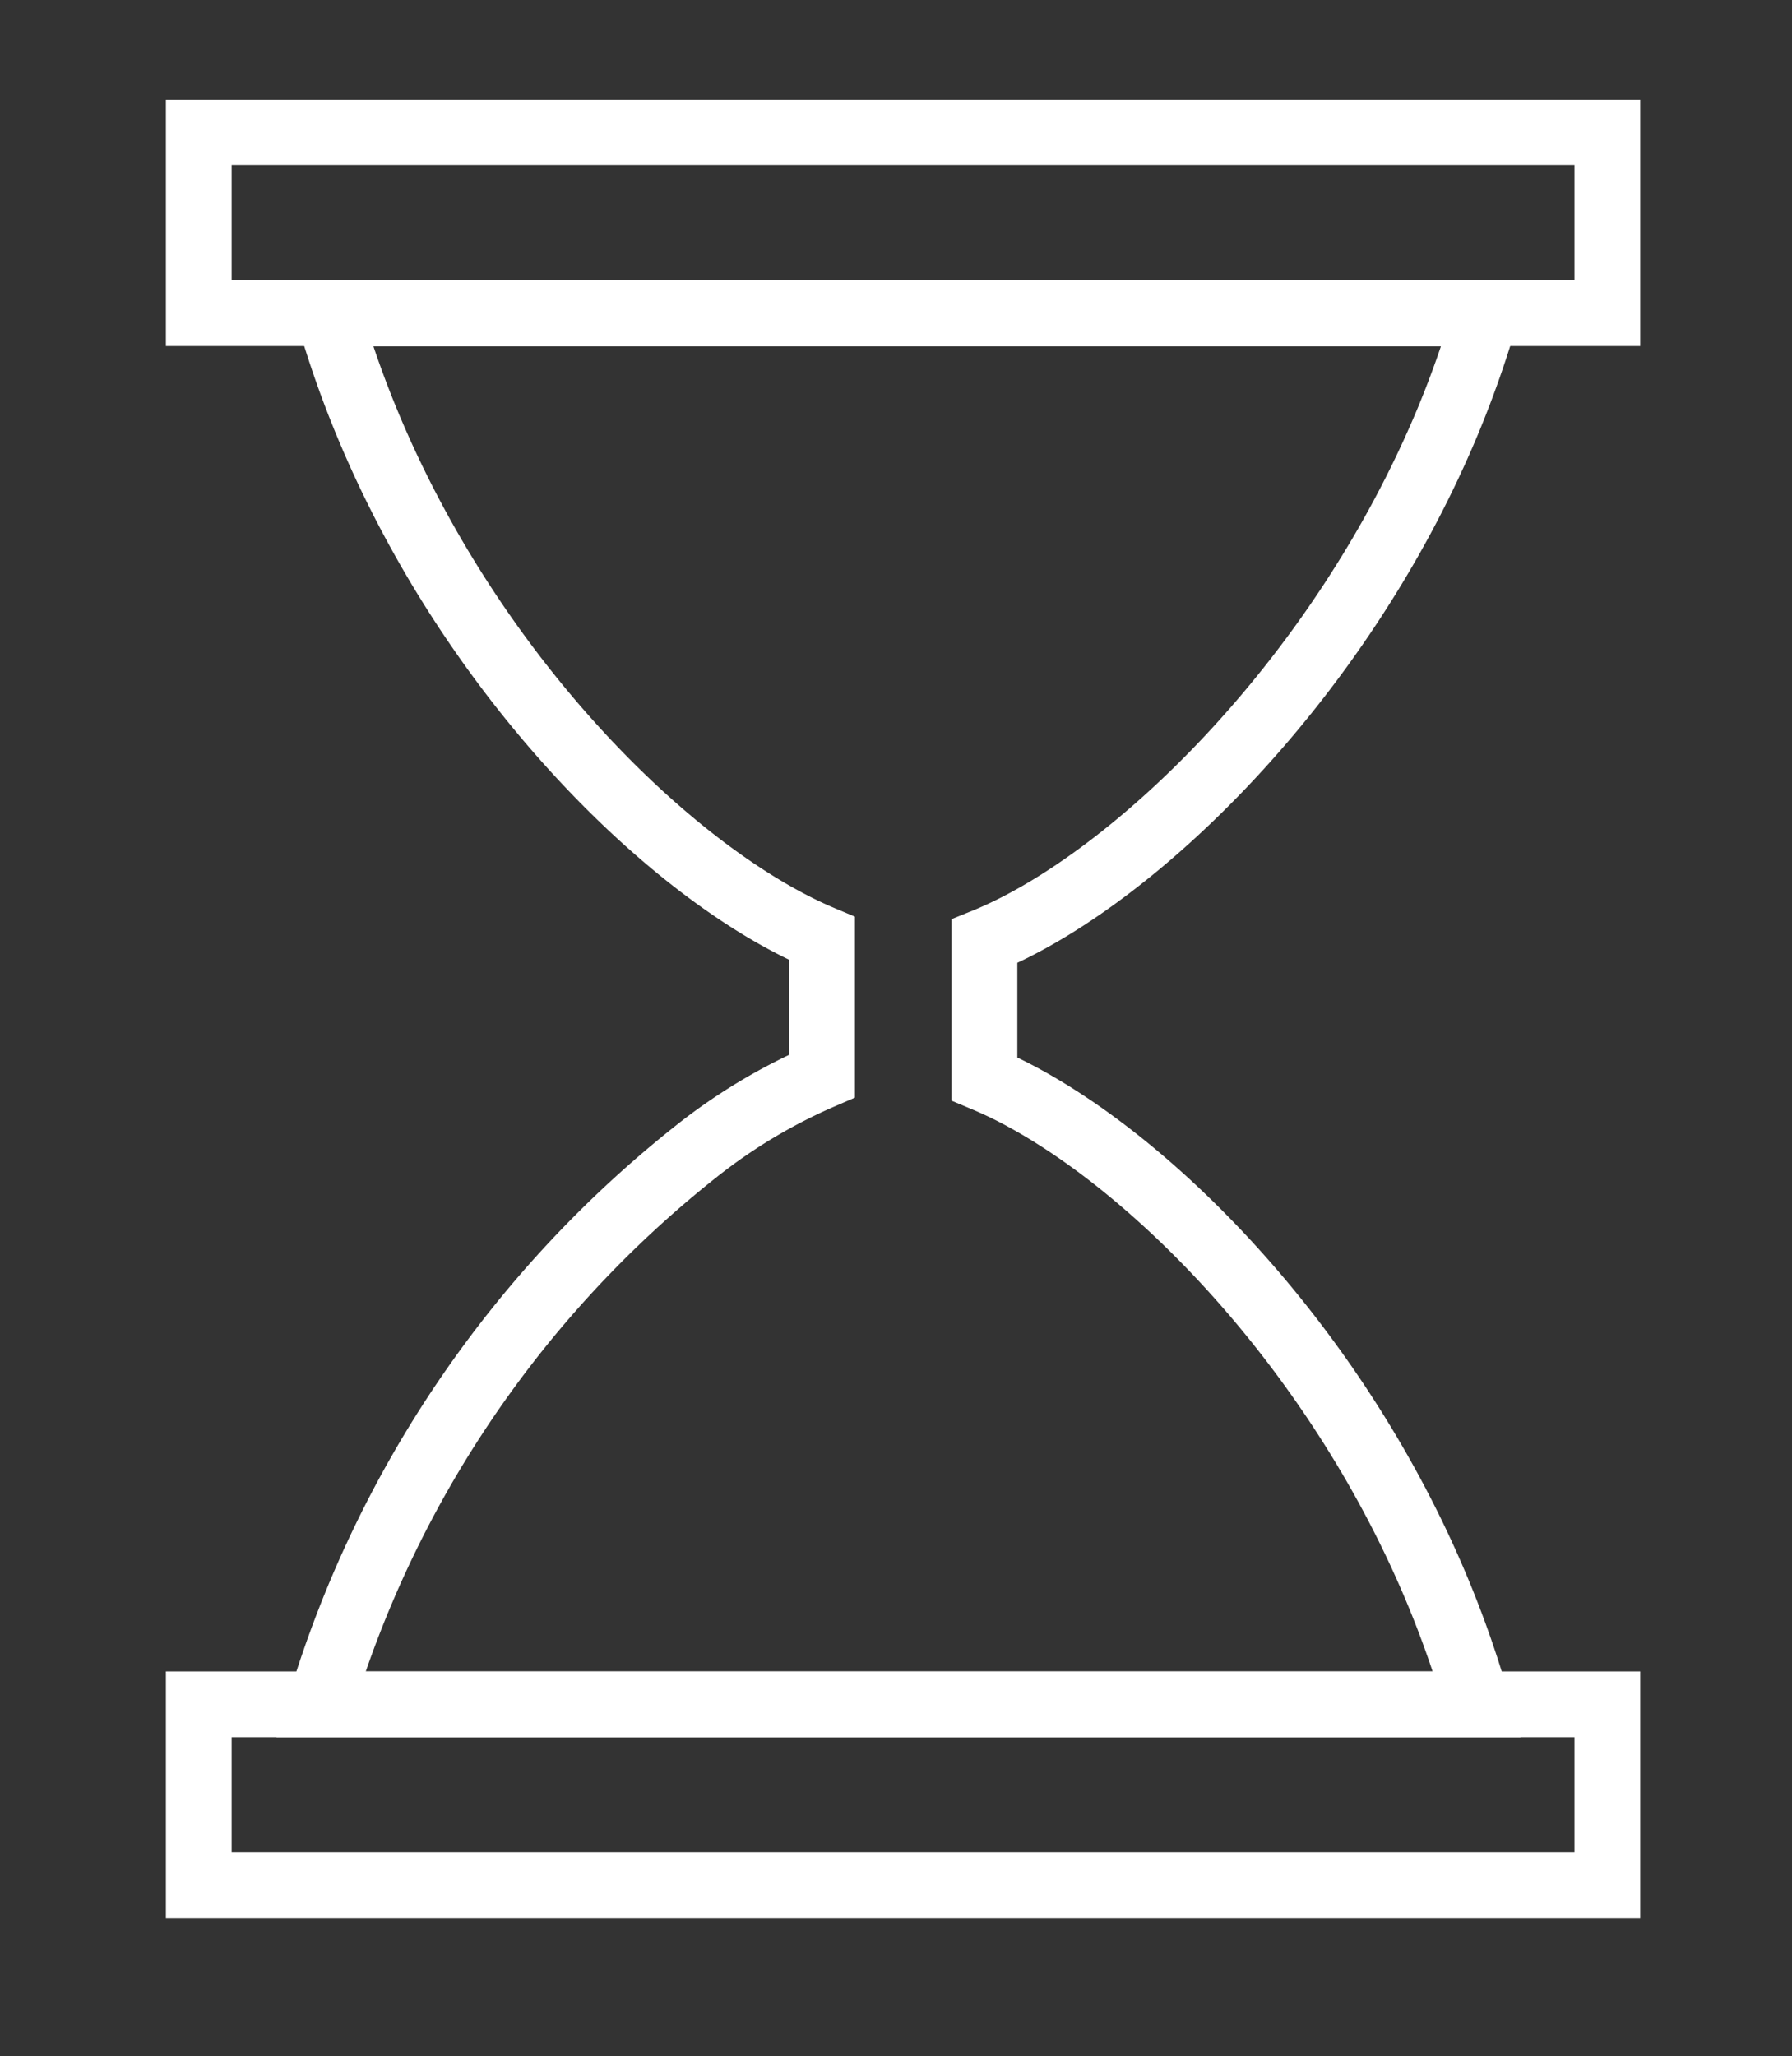
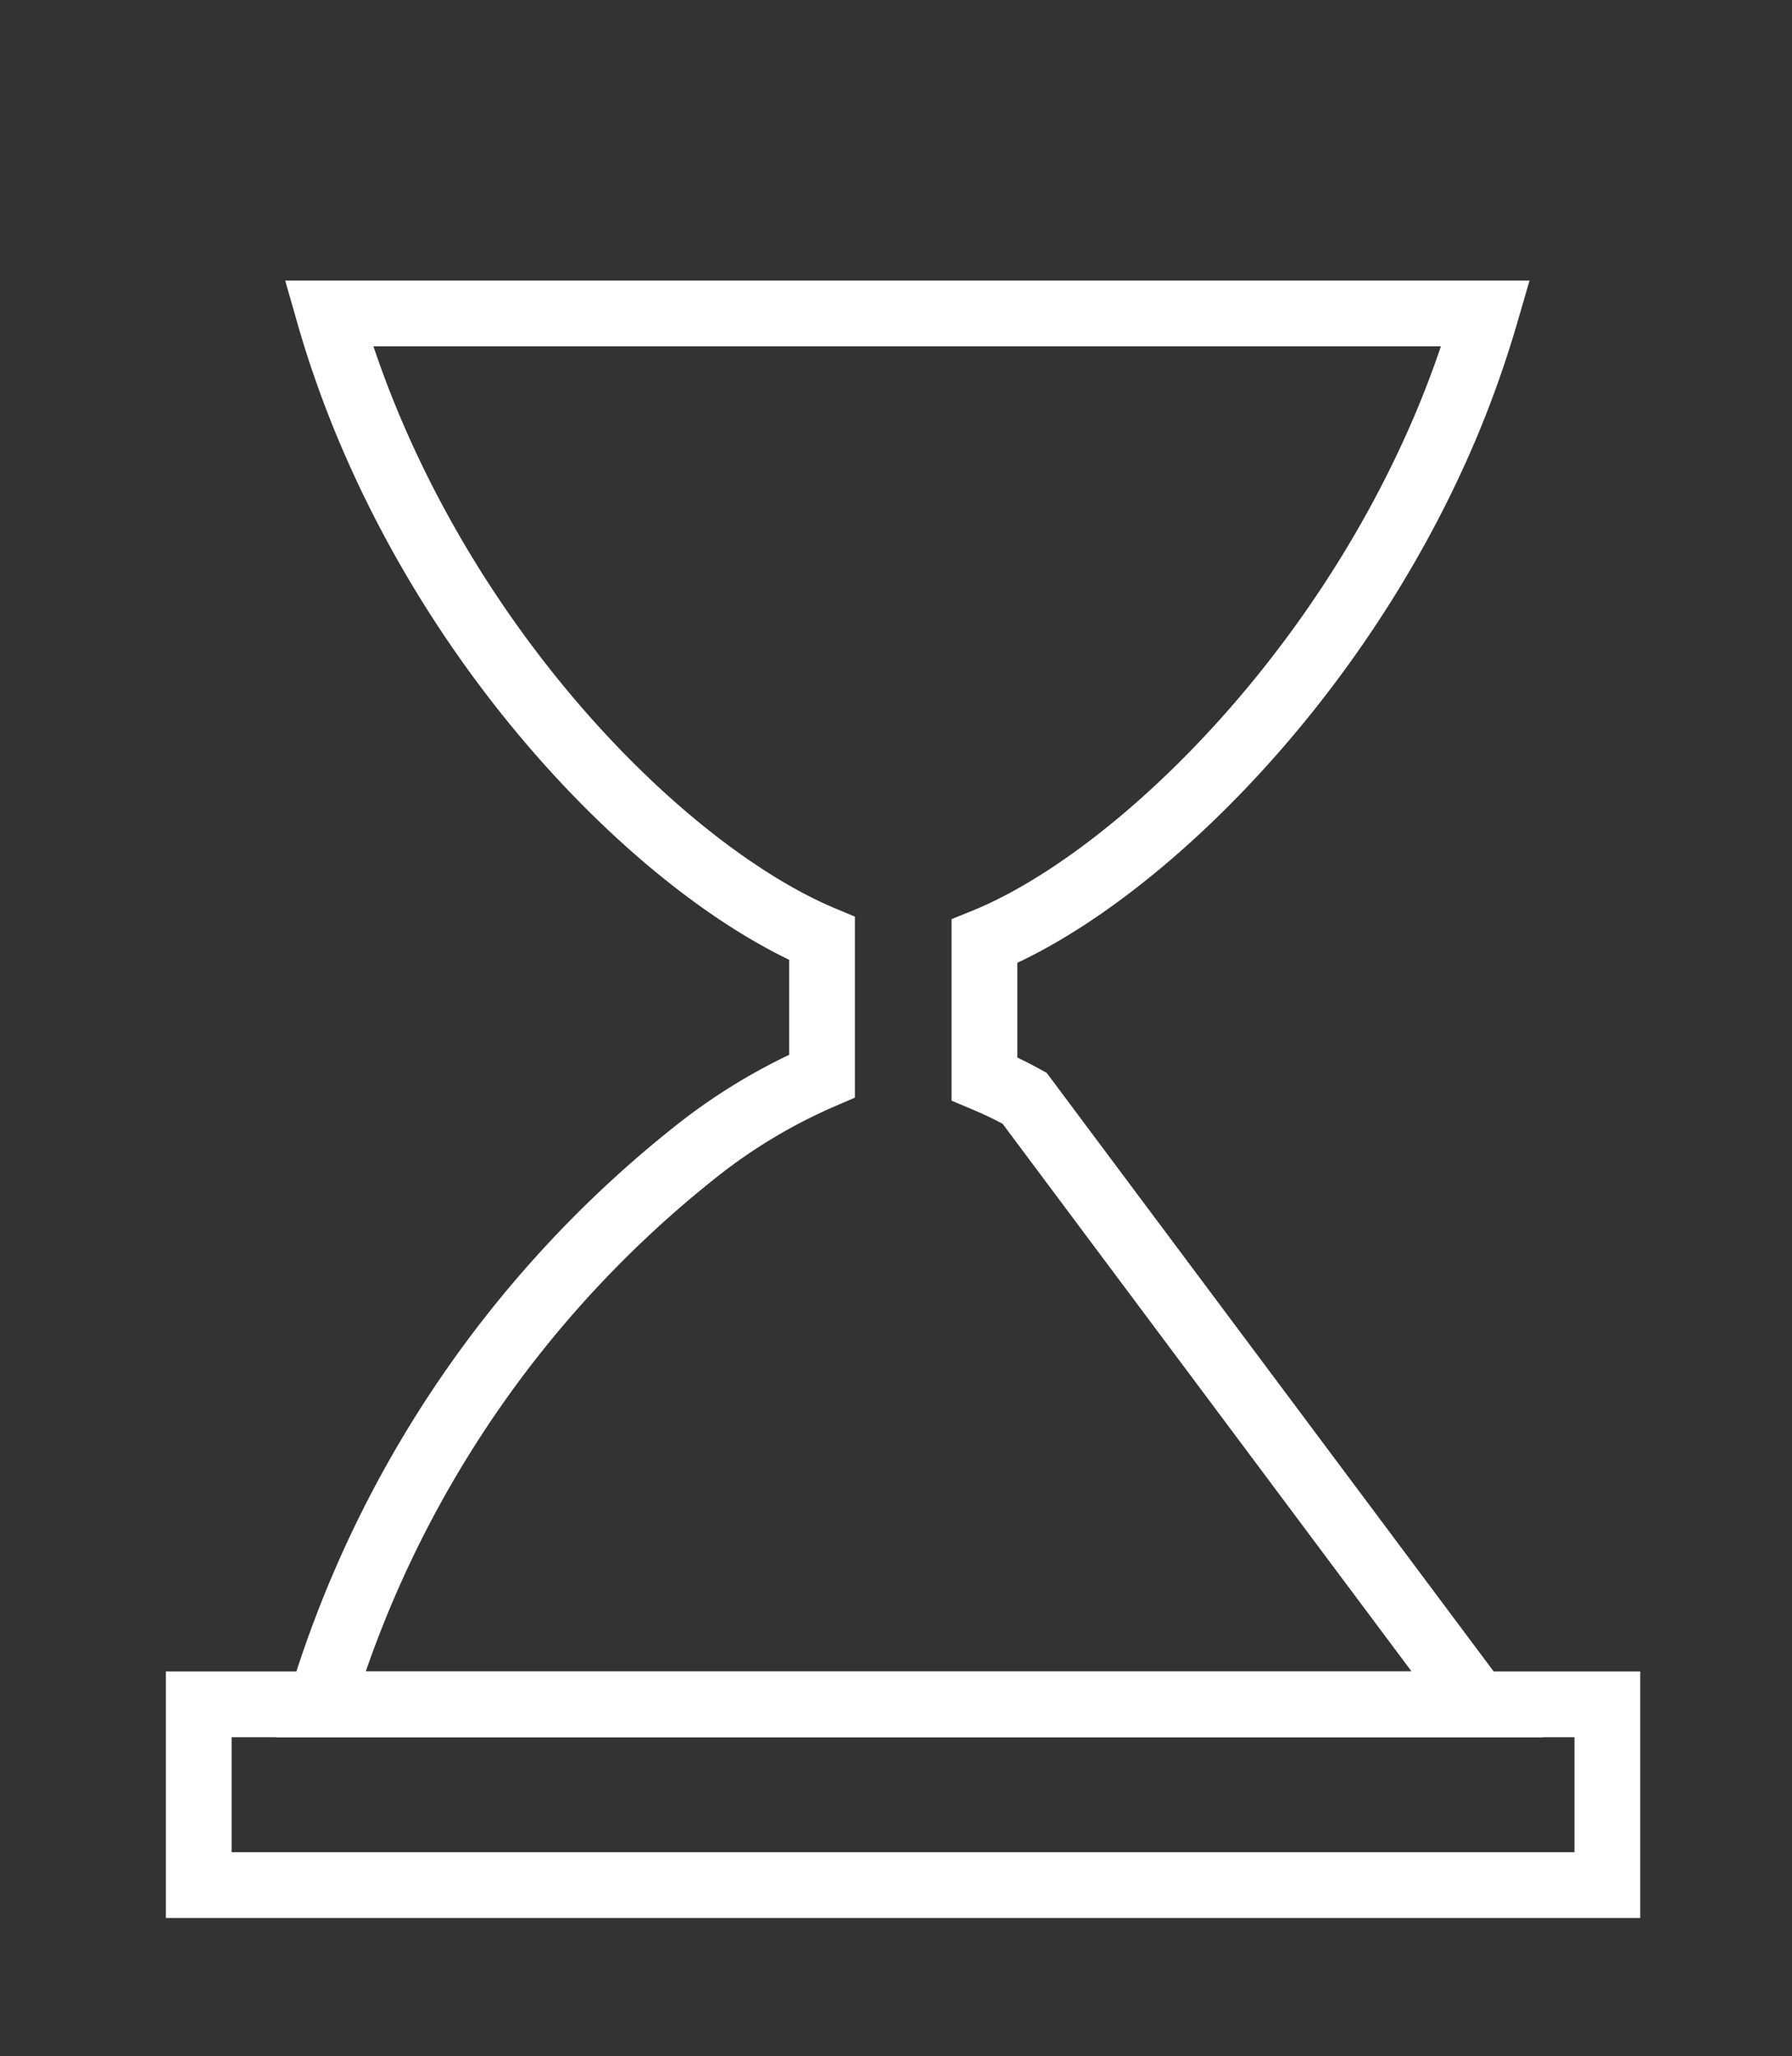
<svg xmlns="http://www.w3.org/2000/svg" id="Слой_1" data-name="Слой 1" viewBox="0 0 109 125">
  <rect x="0" y="0" width="109" height="125" fill="#333333" stroke="none" />
  <defs>
    <style>.cls-1,.cls-2{fill:none;}.cls-2{stroke:#fff;stroke-linecap:round;stroke-miterlimit:10;stroke-width:4px;}</style>
  </defs>
  <polyline class="cls-1" points="20.02 19.03 12.09 19.03 12.09 8.05 88.27 8.05" />
  <path class="cls-1" d="M62.32,66.77c-.81.41-1.62.78-2.44,1.12" />
-   <rect class="cls-2" x="12.09" y="8.05" width="85.68" height="10.99" />
-   <path class="cls-2" d="M89.85,103.62H19.5A67.76,67.76,0,0,1,42.35,70,34,34,0,0,1,50,65.42V57.06c-10.1-4.24-24.57-19-30-38H90.37a63,63,0,0,1-2.28,6.49h0C81.4,41.63,68.65,53.68,59.88,57.23v8.36a25.7,25.7,0,0,1,2.44,1.18C72.18,72.16,84.87,86.06,89.85,103.62Z" />
+   <path class="cls-2" d="M89.85,103.62H19.5A67.76,67.76,0,0,1,42.35,70,34,34,0,0,1,50,65.42V57.06c-10.1-4.24-24.57-19-30-38H90.37a63,63,0,0,1-2.28,6.49h0C81.4,41.63,68.65,53.68,59.88,57.23v8.36a25.7,25.7,0,0,1,2.44,1.18Z" />
  <rect class="cls-2" x="12.09" y="103.62" width="85.68" height="10.99" />
</svg>